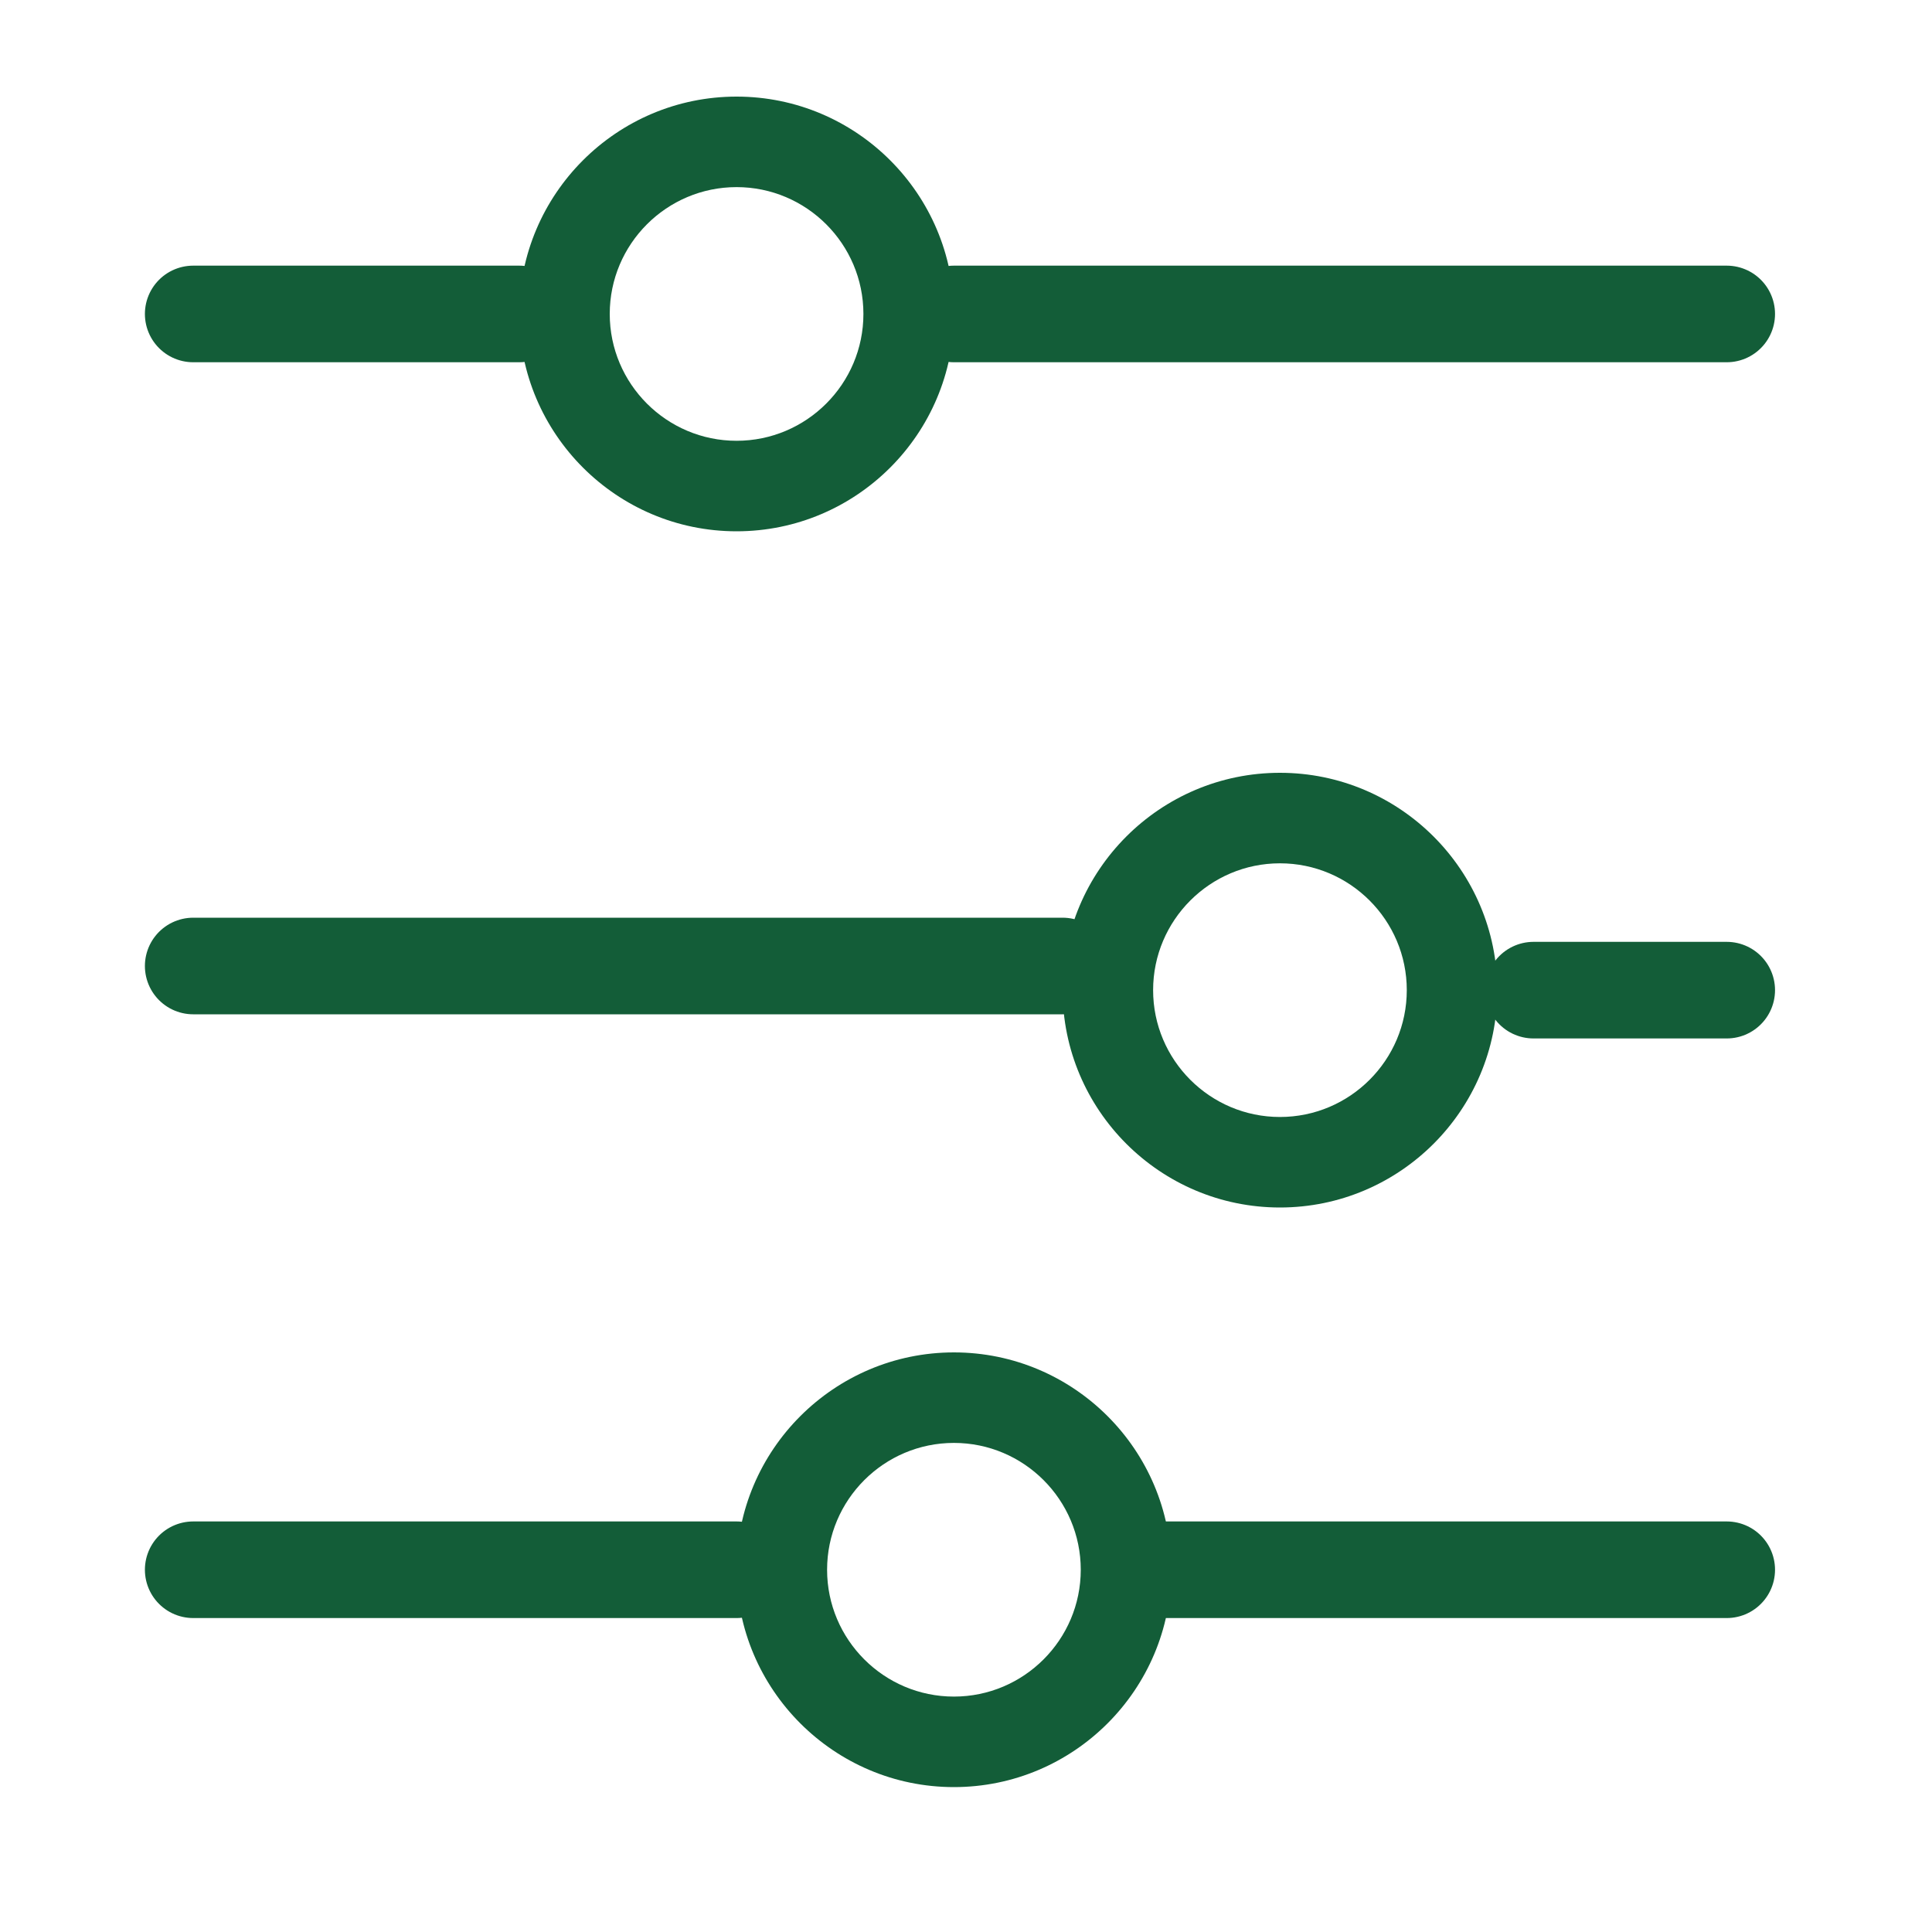
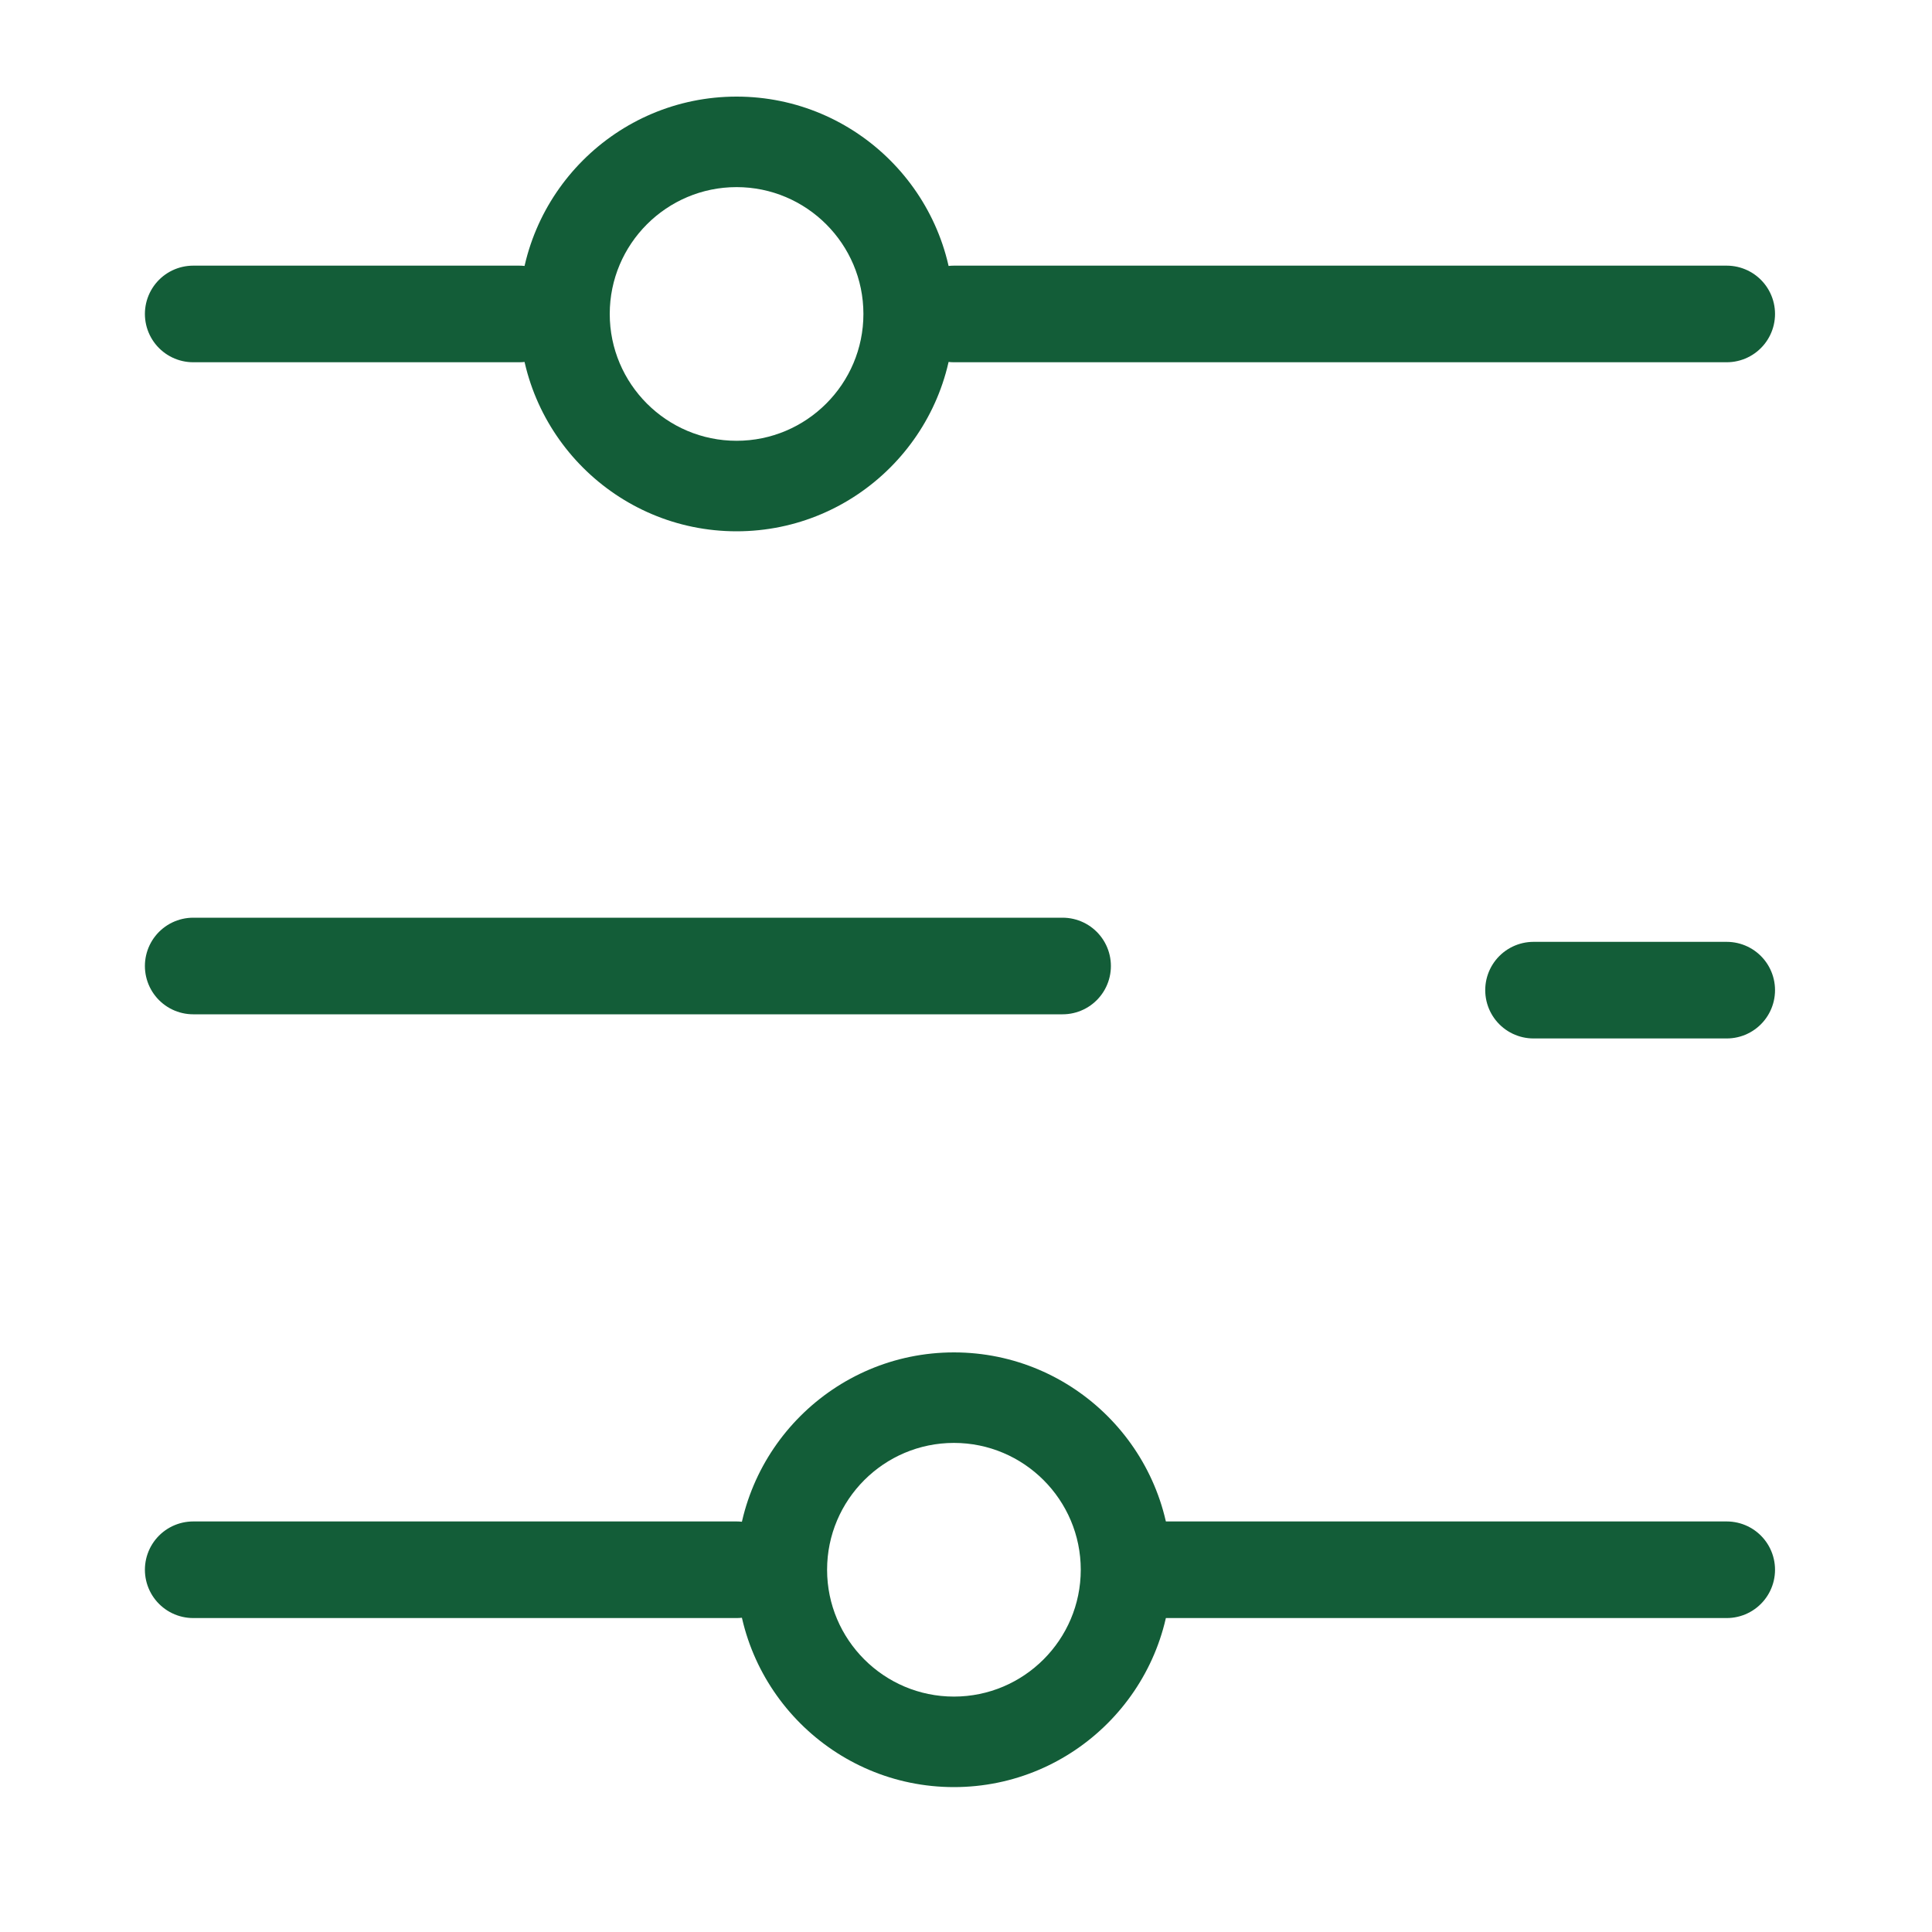
<svg xmlns="http://www.w3.org/2000/svg" width="20" height="20" viewBox="0 0 20 20" fill="none">
  <path d="M2 3.25H5.375" stroke="#135D38" stroke-linecap="round" />
  <path d="M9.875 3.25H17.875" stroke="#135D38" stroke-linecap="round" />
  <path d="M7.625 5.5C6.384 5.5 5.375 4.491 5.375 3.25C5.375 2.009 6.384 1 7.625 1C8.866 1 9.875 2.009 9.875 3.25C9.875 4.491 8.866 5.5 7.625 5.5ZM7.625 1.937C6.901 1.937 6.312 2.526 6.312 3.25C6.312 3.974 6.901 4.563 7.625 4.563C8.349 4.563 8.938 3.974 8.938 3.25C8.938 2.526 8.349 1.937 7.625 1.937Z" fill="#135D38" />
  <path d="M2 16.25H7.625" stroke="#135D38" stroke-linecap="round" />
  <path d="M11.875 16.25C14.727 16.25 17.875 16.25 17.875 16.25" stroke="#135D38" stroke-linecap="round" />
  <path d="M9.875 18.5C8.635 18.5 7.625 17.491 7.625 16.25C7.625 15.009 8.635 14 9.875 14C11.116 14 12.125 15.009 12.125 16.25C12.125 17.491 11.116 18.5 9.875 18.5ZM9.875 14.937C9.151 14.937 8.562 15.526 8.562 16.25C8.562 16.974 9.151 17.563 9.875 17.563C10.599 17.563 11.188 16.974 11.188 16.25C11.188 15.526 10.599 14.937 9.875 14.937Z" fill="#135D38" />
  <path d="M2 10H11" stroke="#135D38" stroke-linecap="round" />
  <path d="M15.875 10.25H17.875" stroke="#135D38" stroke-linecap="round" />
-   <path d="M13.25 12.5C12.009 12.5 11 11.491 11 10.25C11 9.009 12.009 8 13.25 8C14.491 8 15.5 9.009 15.5 10.25C15.5 11.491 14.491 12.5 13.25 12.5ZM13.25 8.937C12.526 8.937 11.937 9.526 11.937 10.25C11.937 10.974 12.526 11.563 13.25 11.563C13.974 11.563 14.563 10.974 14.563 10.25C14.563 9.526 13.974 8.937 13.25 8.937Z" fill="#135D38" />
</svg>